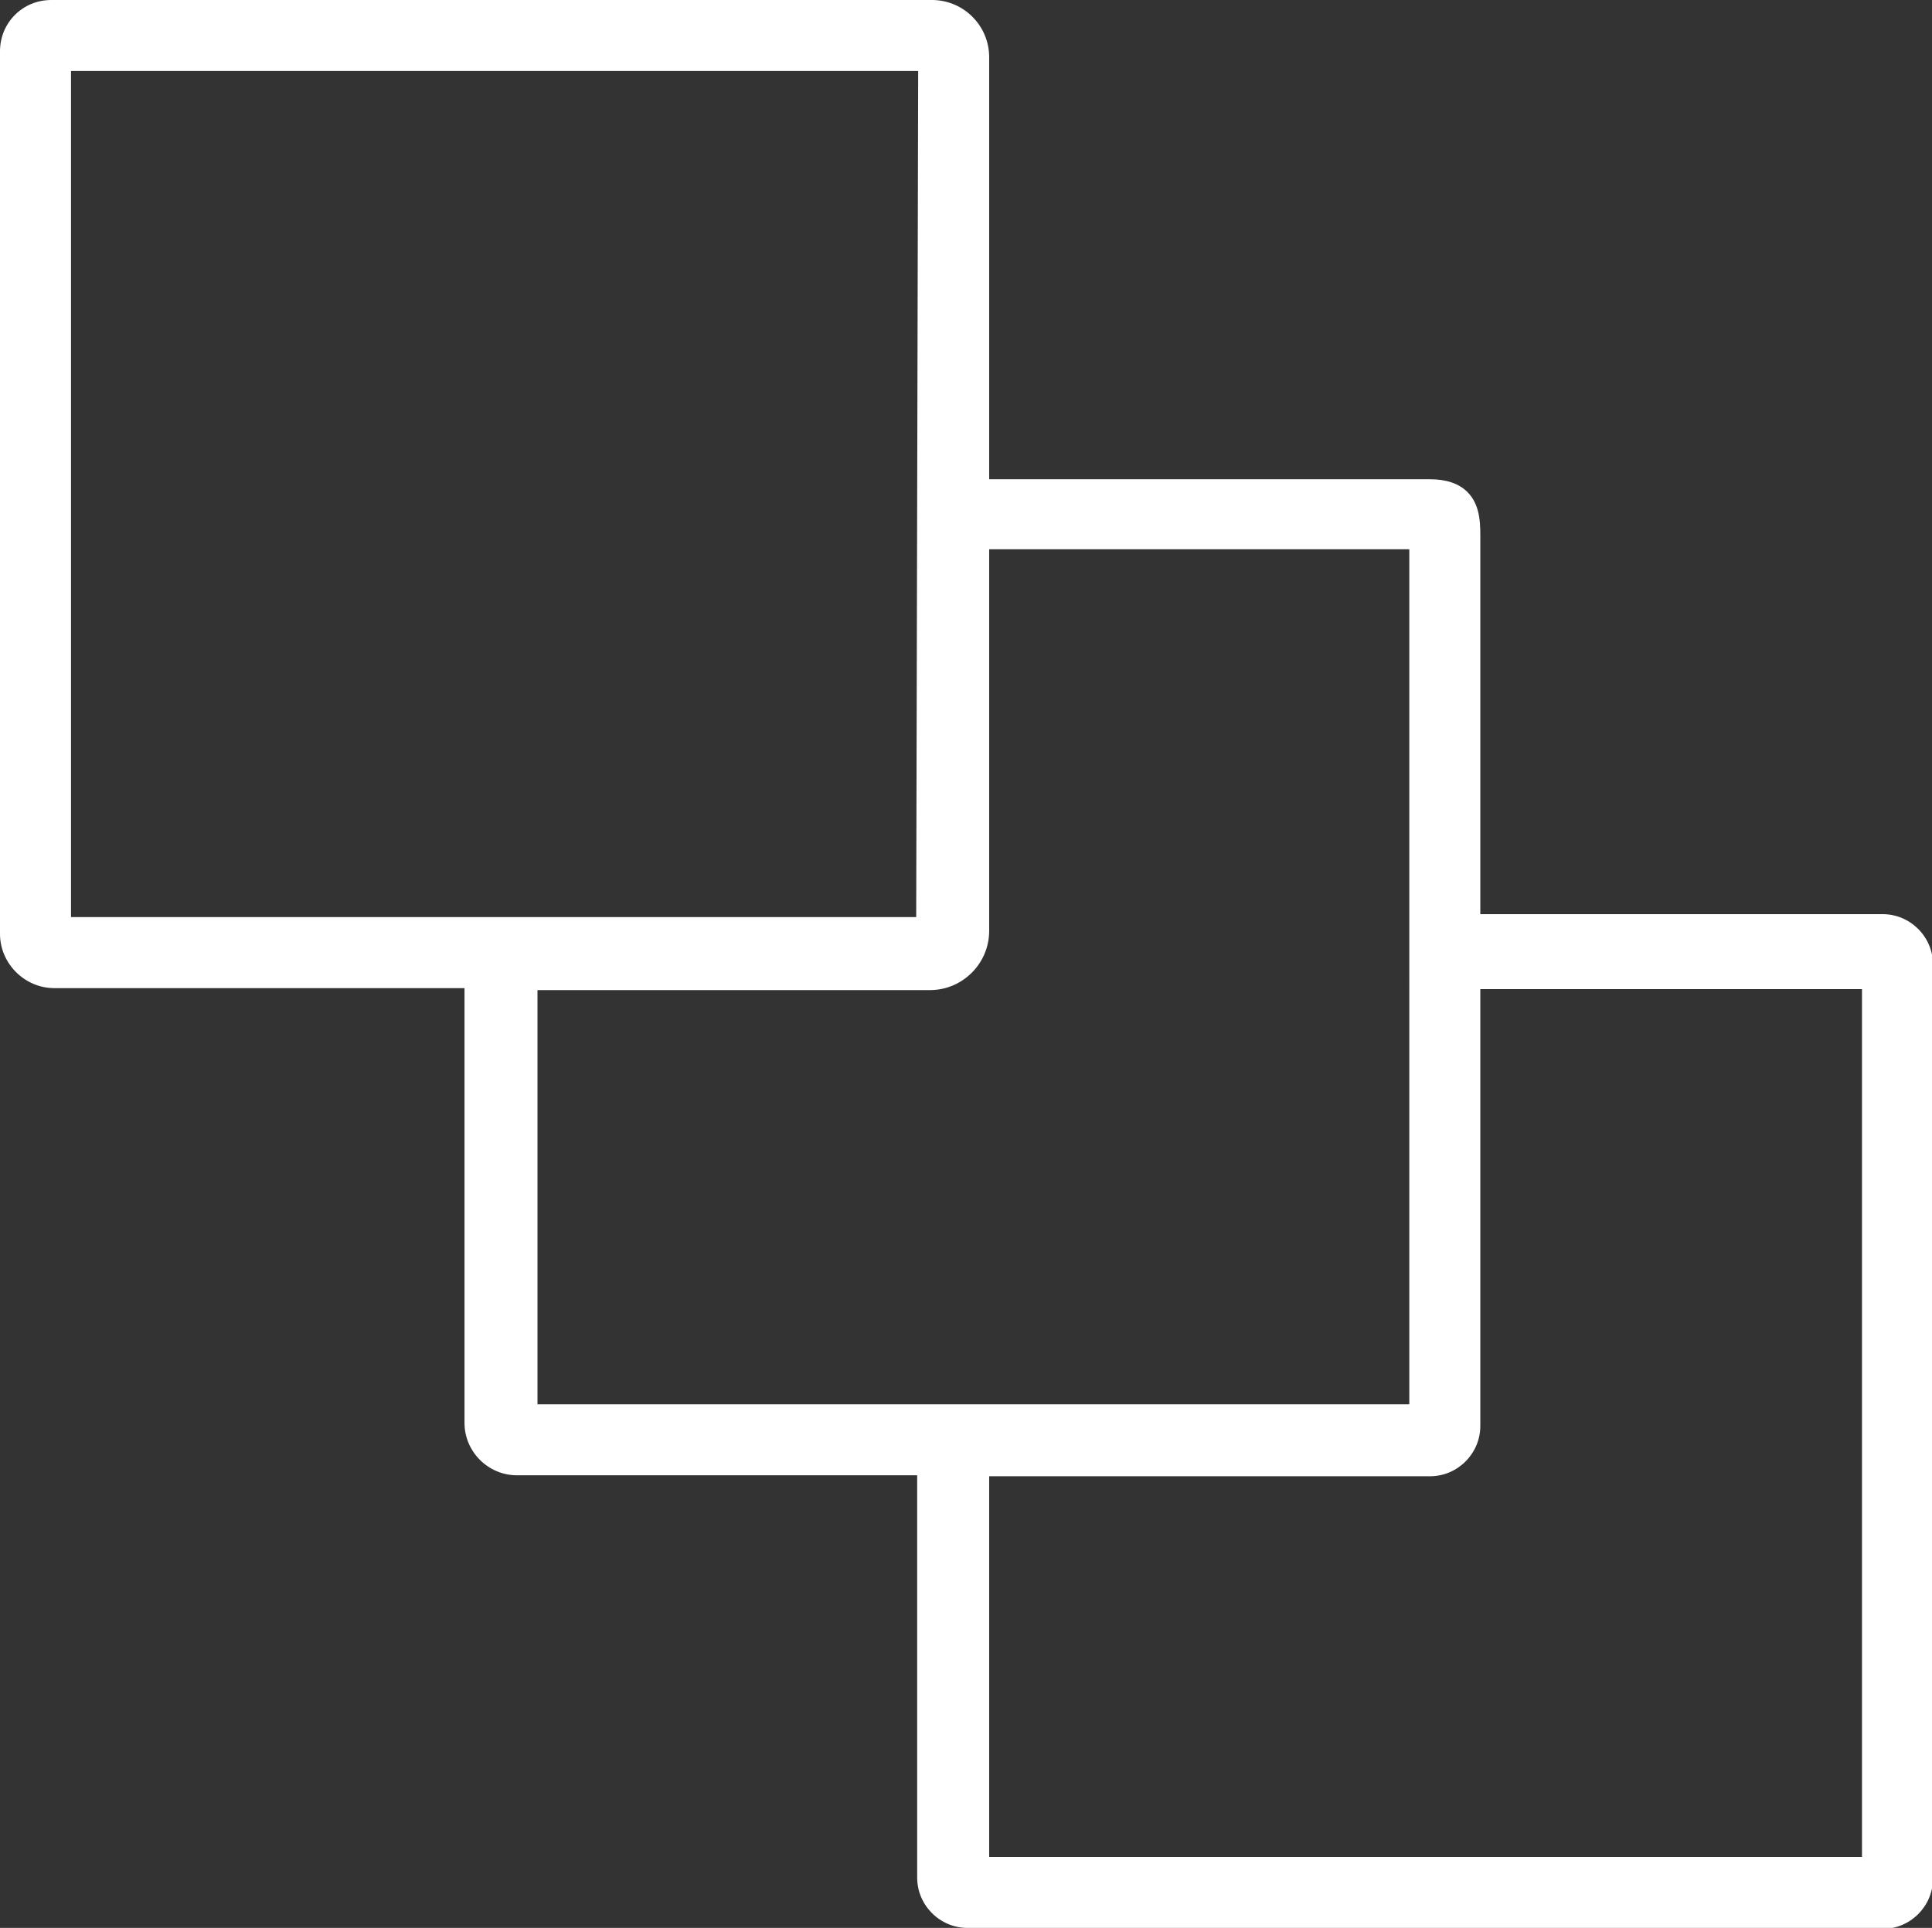
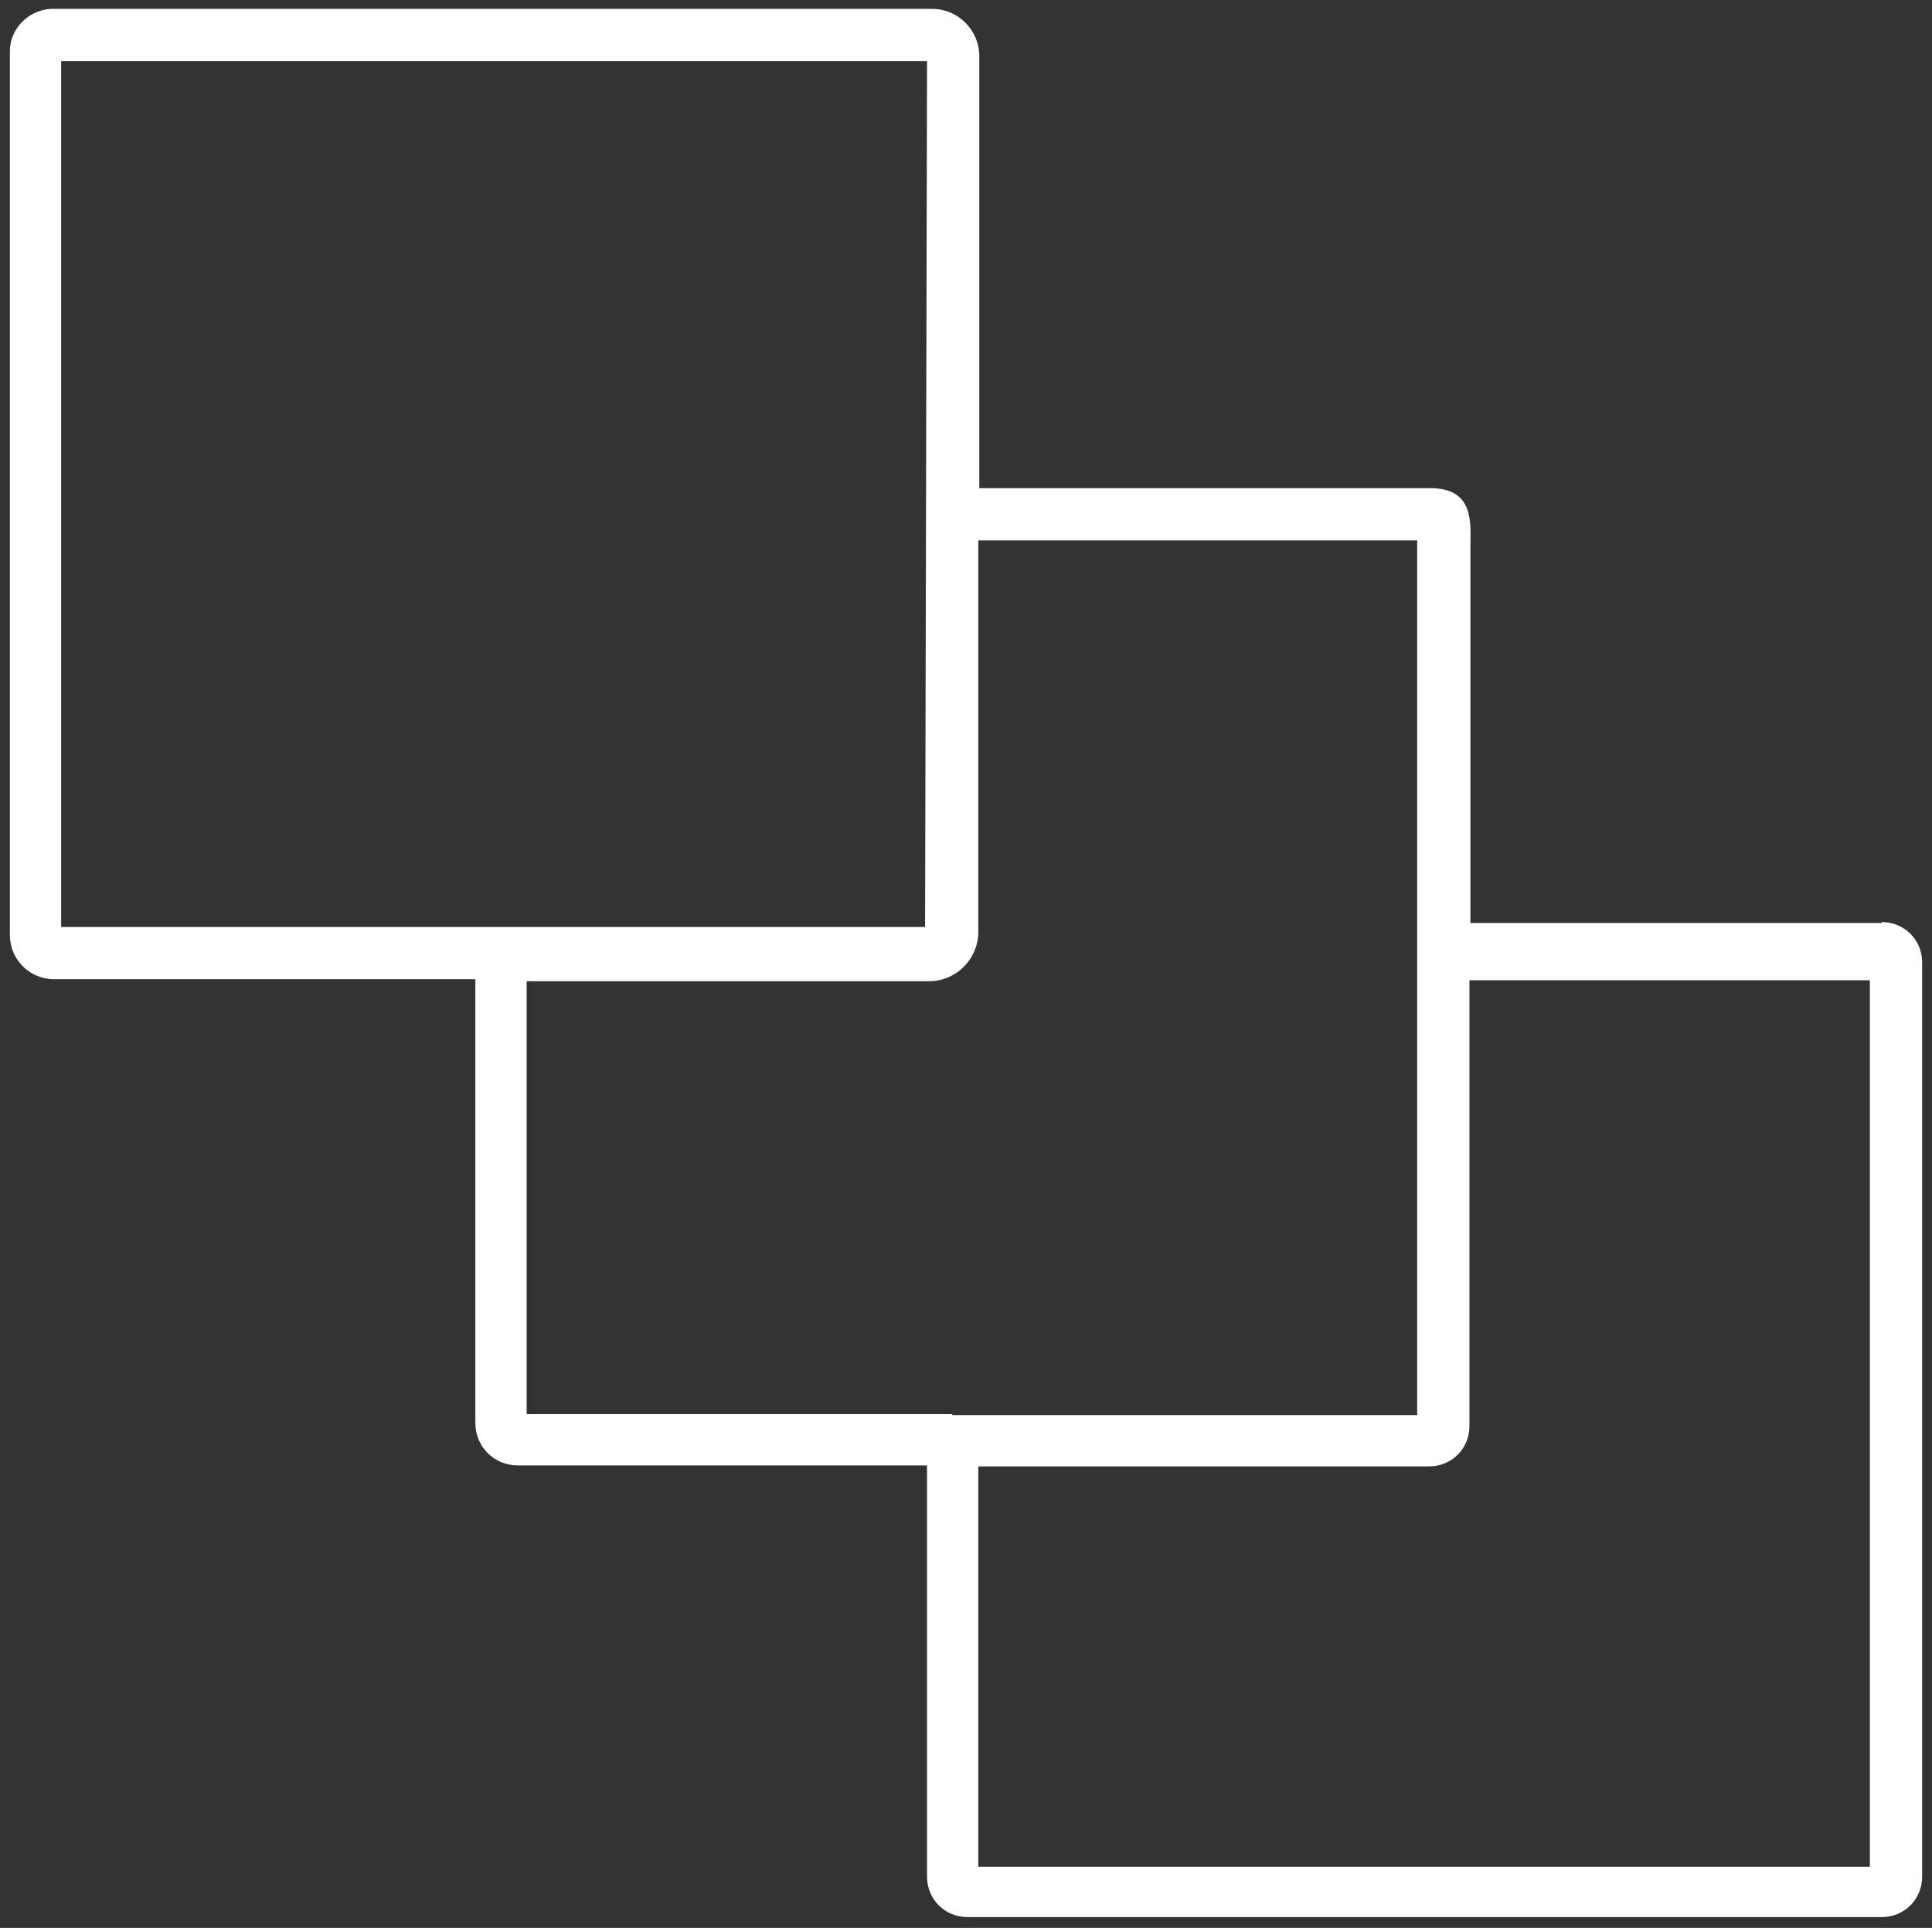
<svg xmlns="http://www.w3.org/2000/svg" id="_圖層_2" data-name="圖層 2" viewBox="0 0 19.59 19.55">
  <rect x="0" y="0" width="19.59" height="19.55" fill="#333333" stroke="none" />
  <defs>
    <style> .cls-1 { fill: #fff; stroke-width: 0px; } </style>
  </defs>
  <g id="Object">
    <g>
      <path class="cls-1" d="m19.08,9.36h-4.17v-3.83c0-.23.04-.58-.41-.58h-4.57v-.58h0V.57c0-.26-.21-.48-.48-.48H.52C.29.1.1.29.1.52v8.96c0,.25.2.45.45.45h4.27v4.5c0,.24.19.43.43.43h4.15v4.17c0,.23.18.41.41.41h9.27c.23,0,.41-.18.41-.41v-9.27c0-.23-.18-.41-.41-.41ZM.62.62h8.78l-.02,8.78h-4.56s0,0,0,0H.62V.62Zm9.04,13.72h-4.32v-4.39h4.08c.28,0,.5-.23.5-.5v-3.9h0v-.07h4.45v8.87h-4.72Zm9.3,4.59h-9.04v-4.06h4.57c.23,0,.41-.18.41-.41v-4.52s4.06,0,4.06,0v9Z" />
-       <path class="cls-1" d="m19.08,19.55h-9.27c-.28,0-.51-.23-.51-.51v-4.08h-4.06c-.29,0-.53-.24-.53-.53v-4.41H.55c-.3,0-.55-.25-.55-.55V.52C0,.23.23,0,.52,0h8.93c.32,0,.58.26.58.58v3.78s0,.01,0,.02v.48h4.47c.16,0,.29.04.38.13.14.14.13.35.13.5v.05s0,3.73,0,3.73h4.08c.28,0,.51.23.51.51v9.27c0,.28-.23.51-.51.51ZM.52.2C.34.2.2.34.2.52v8.96c0,.19.16.35.35.35h4.27c.05,0,.1.04.1.1v4.5c0,.18.15.33.33.33h4.15c.05,0,.1.04.1.1v4.17c0,.17.14.31.31.31h9.27c.17,0,.31-.14.31-.31v-9.27c0-.17-.14-.31-.31-.31h-4.17c-.05,0-.1-.04-.1-.1v-3.88c0-.13,0-.28-.08-.36-.05-.05-.13-.07-.24-.07h-4.57c-.05,0-.1-.04-.1-.1v-.56s0-.01,0-.02V.58c0-.21-.17-.38-.38-.38H.52Zm18.45,18.83h-9.04c-.05,0-.1-.04-.1-.1v-4.06c0-.05.04-.1.1-.1h4.57c.17,0,.31-.14.31-.31v-4.52c0-.05.04-.1.1-.1h4.06c.05,0,.1.04.1.1v9c0,.05-.04.1-.1.1Zm-8.94-.2h8.85v-8.8h-3.87v4.43c0,.28-.23.51-.51.51h-4.47v3.87Zm4.36-4.39H5.34c-.05,0-.1-.04-.1-.1v-4.39c0-.05.04-.1.1-.1h4.08c.22,0,.4-.18.4-.41v-3.9s0-.01,0-.02v-.05c0-.05.04-.1.1-.1h4.45c.05,0,.1.04.1.1v8.87c0,.05-.04.1-.1.1Zm-8.94-.2h8.84V5.57h-4.26v3.87c0,.33-.27.6-.6.6h-3.98v4.2Zm3.94-4.74H.62c-.05,0-.1-.04-.1-.1V.62c0-.05.04-.1.1-.1h8.78s.05.01.07.03.03.04.03.07l-.02,8.78c0,.05-.04.1-.1.1Zm-8.66-.2h8.56s.02-8.58.02-8.58H.72v8.58Z" />
    </g>
  </g>
</svg>